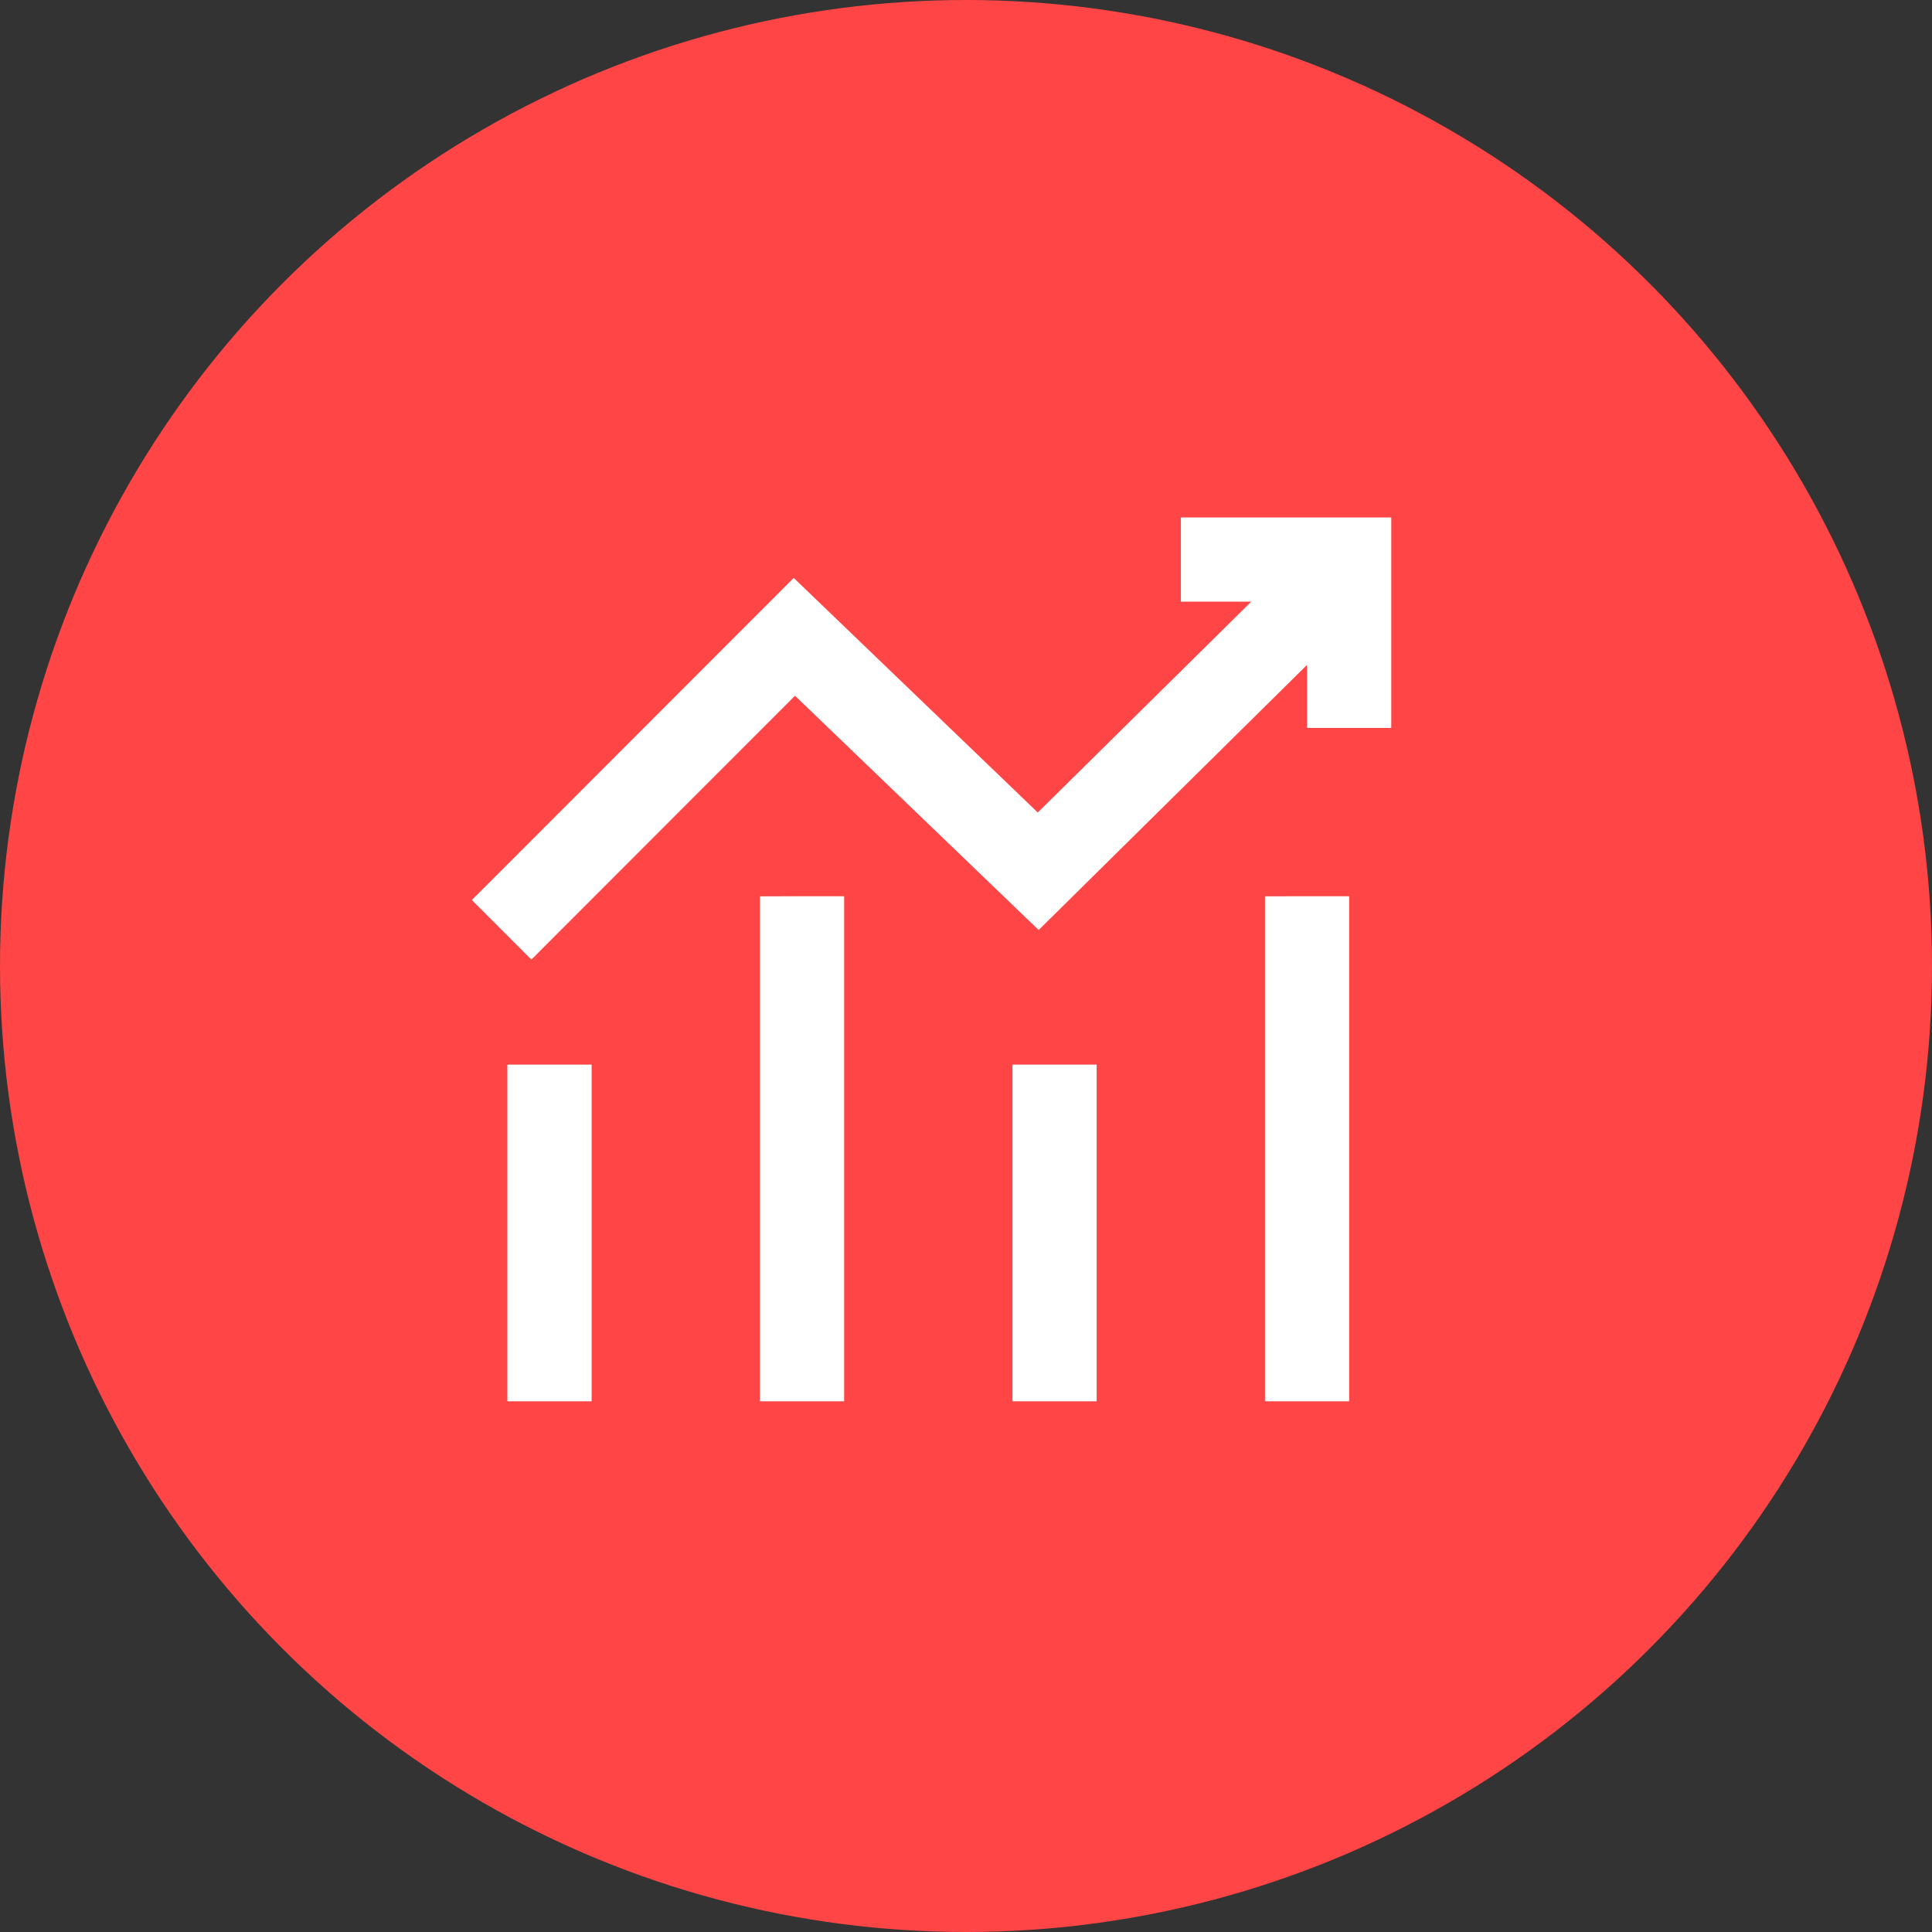
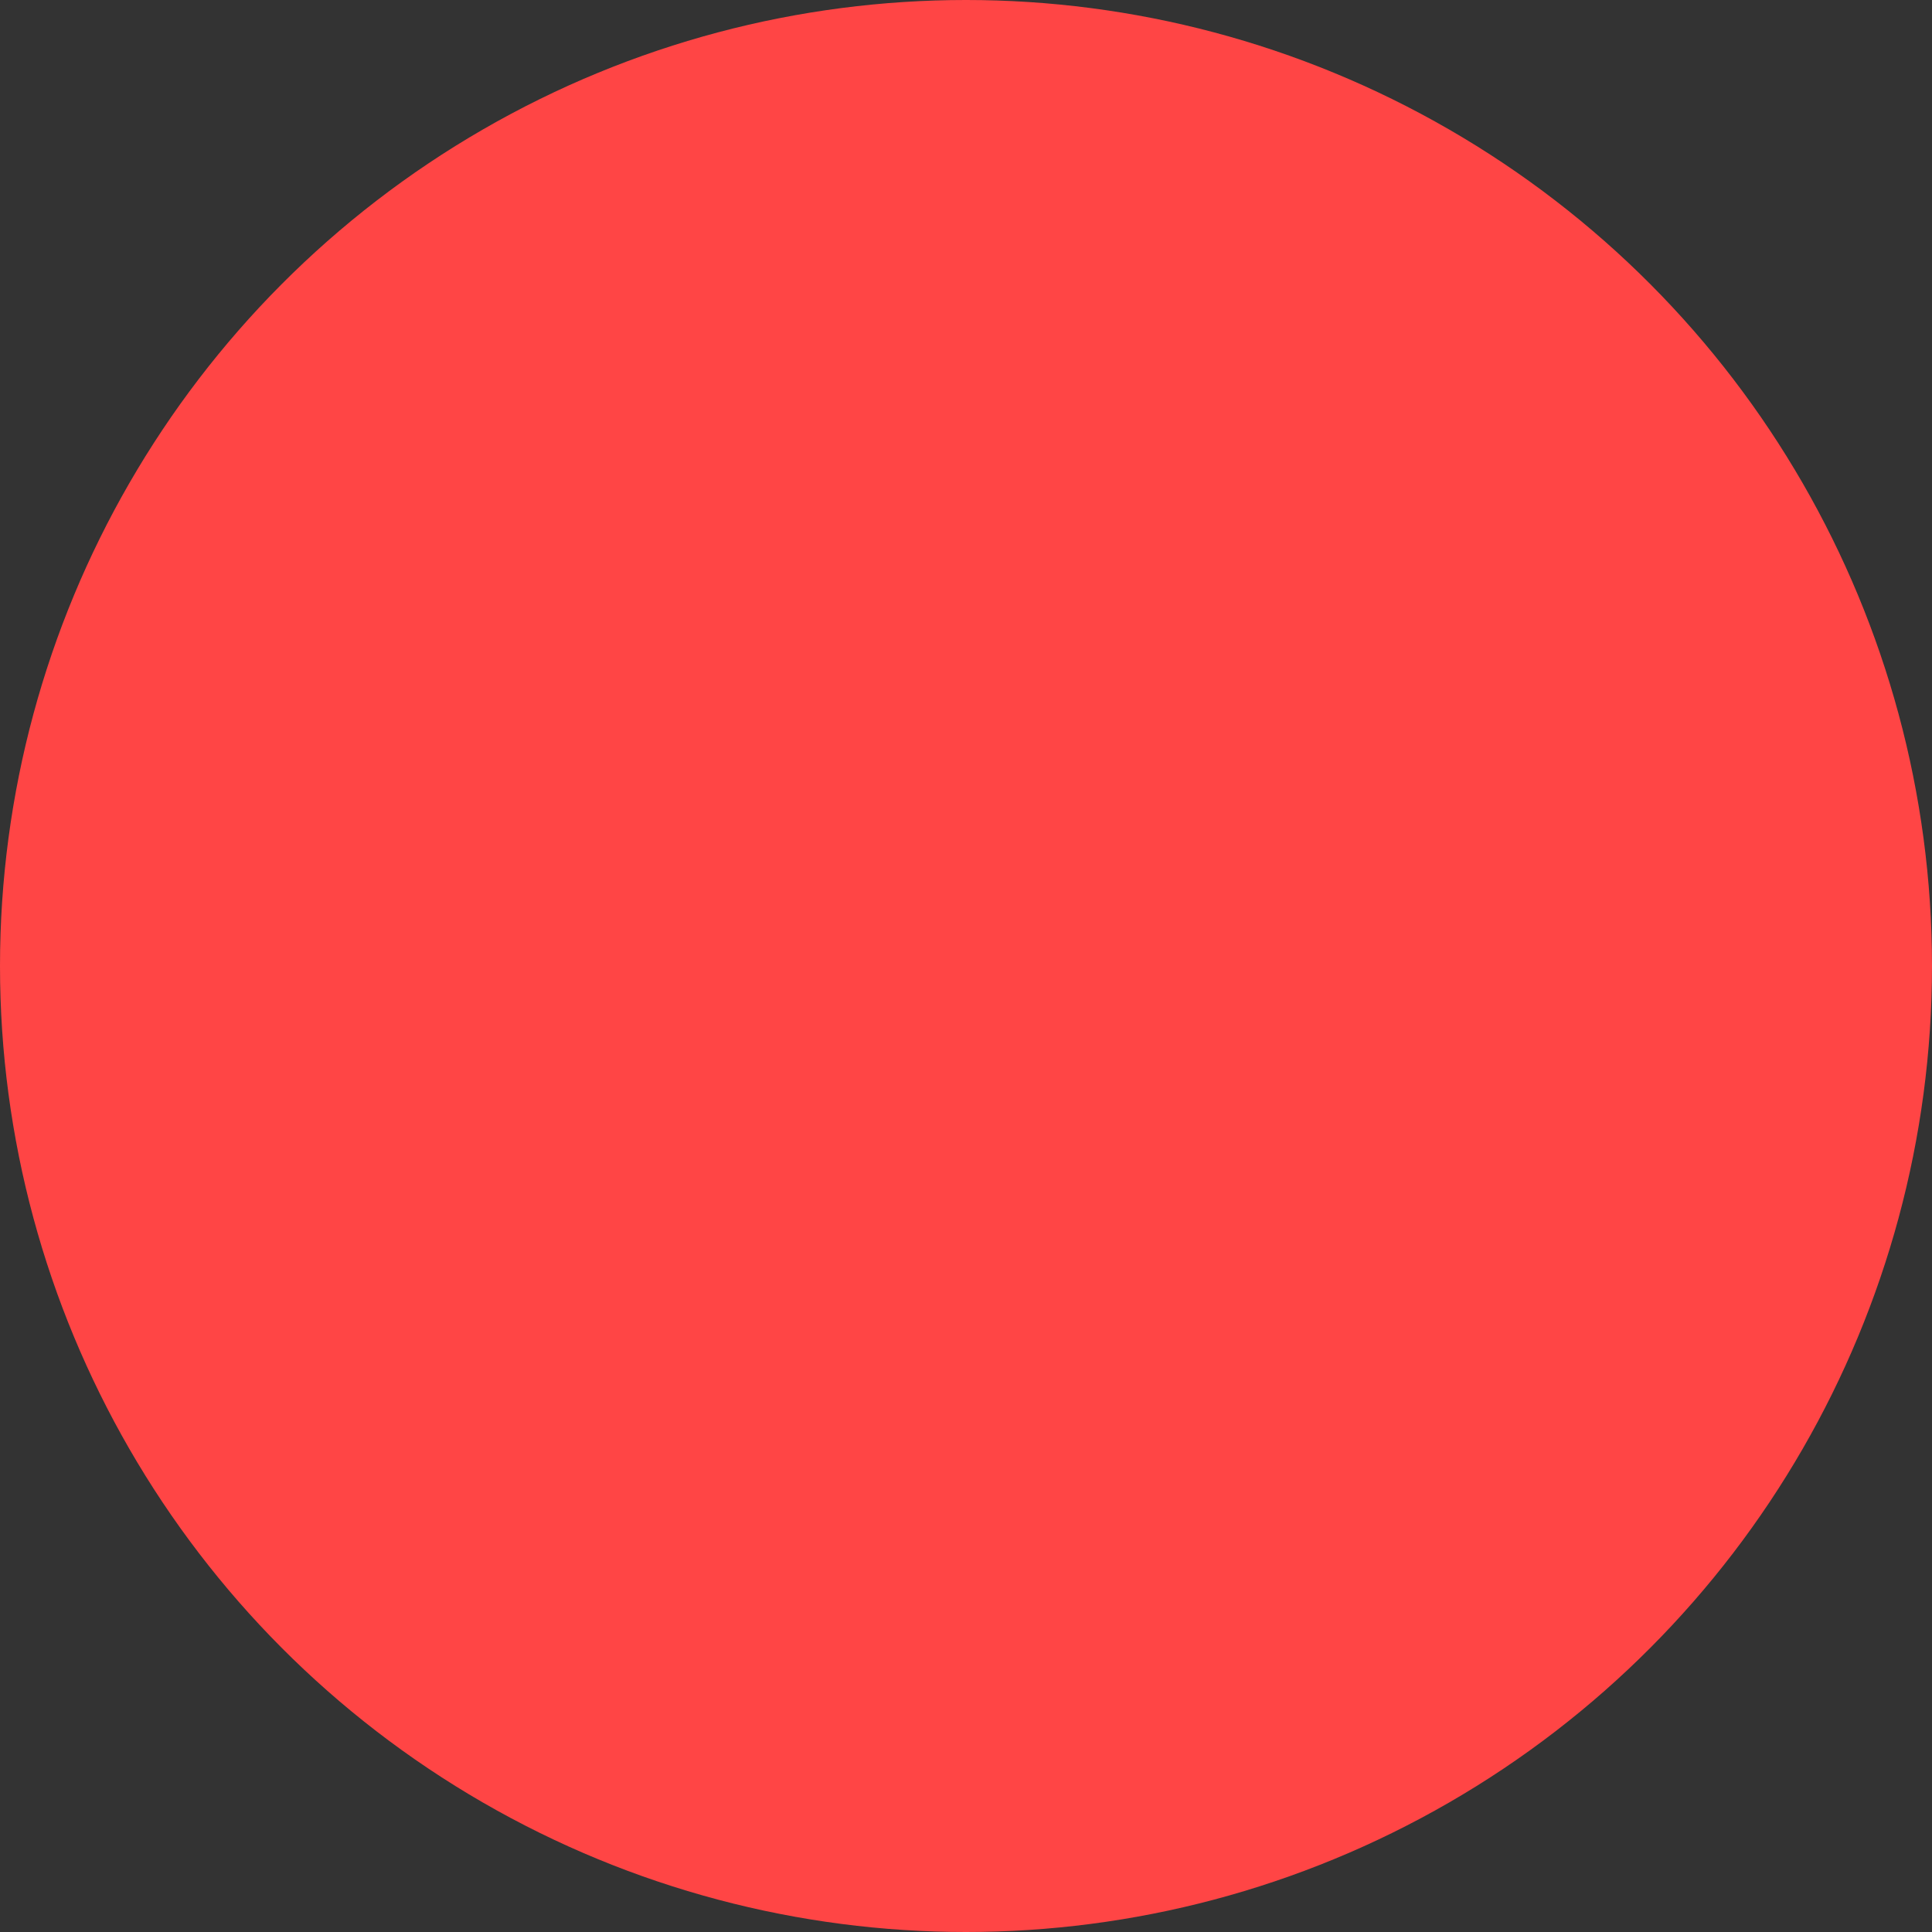
<svg xmlns="http://www.w3.org/2000/svg" id="组_8040" data-name="组 8040" width="56" height="56" viewBox="0 0 56 56">
  <rect x="0" y="0" width="56" height="56" fill="#333333" stroke="none" />
  <circle id="椭圆_823" data-name="椭圆 823" cx="28" cy="28" r="28" fill="#ff4545" />
-   <path id="路径_4413" data-name="路径 4413" d="M52.543,58.525v9.759H50.1V58.525Zm7.319-4.88V68.284h-2.44V53.646Zm7.319,4.88v9.759h-2.44V58.525Zm7.319-4.88V68.284h-2.44V53.646Zm1.22-10.979v2.44h0v3.66h-2.44V46.939L65.5,54.624l-7.063-6.79-7.641,7.647-1.726-1.726L58.4,44.418l7.074,6.8,6.188-6.112H69.622v-2.44h6.1Z" transform="translate(-35.394 -27.667)" fill="#fff" />
</svg>